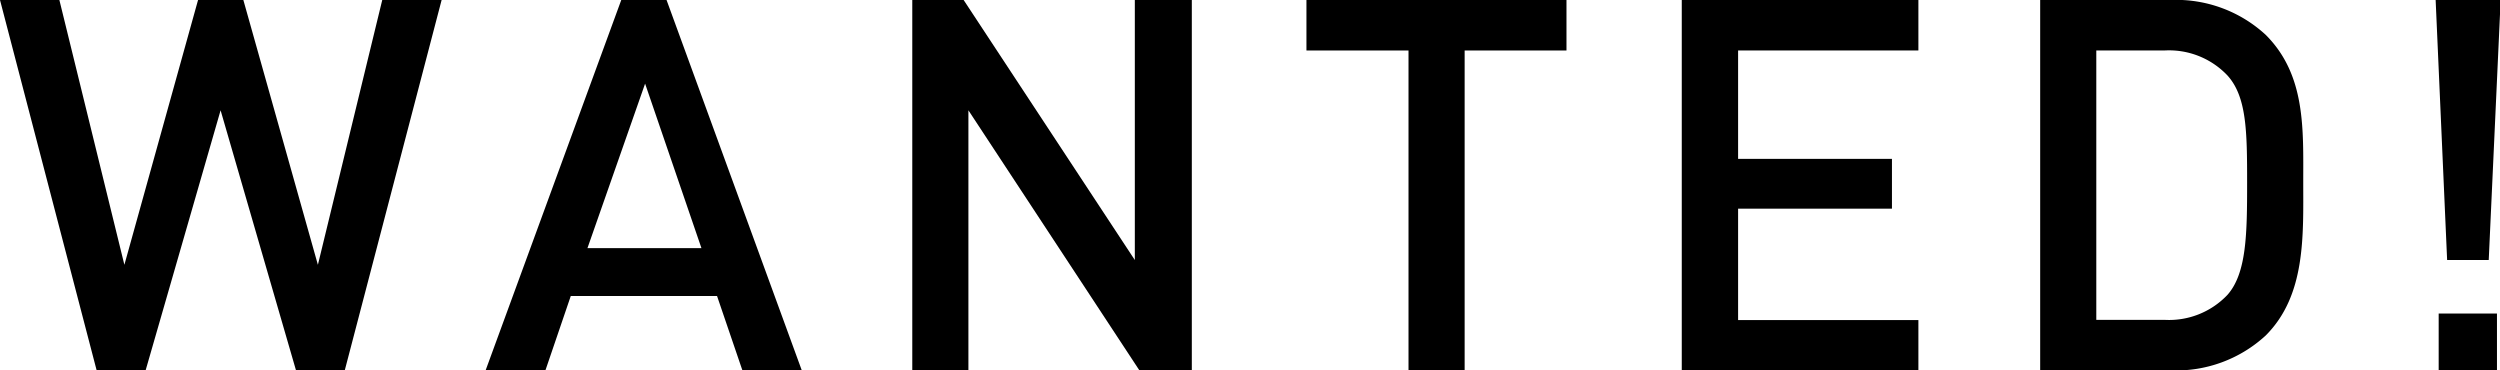
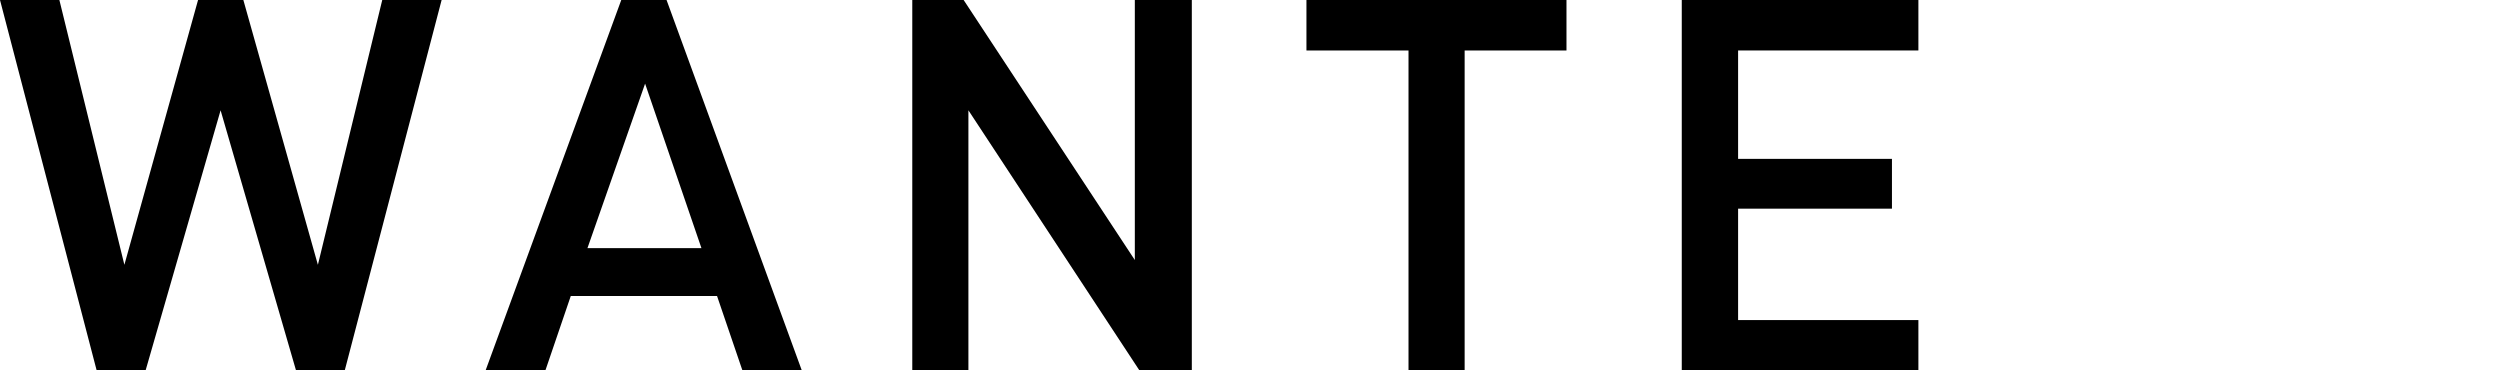
<svg xmlns="http://www.w3.org/2000/svg" viewBox="0 0 115.37 17.09">
  <path d="m15.91 17.09h-2.25l-3.48-12-3.46 12h-2.26l-4.46-17.09h2.74l3 12.22 3.4-12.22h2.09l3.44 12.22 2.97-12.22h2.74z" />
  <path d="m34.26 17.09-1.17-3.43h-6.75l-1.17 3.43h-2.76l6.26-17.09h2.09l6.24 17.09zm-4.49-13.23-2.66 7.59h5.26z" />
  <path d="m52.58 17.09-7.89-12v12h-2.59v-17.09h2.37l7.9 12v-12h2.63v17.09z" />
  <path d="m67.59 2.33v14.76h-2.59v-14.76h-4.71v-2.33h12v2.33z" />
  <path d="m77.61 17.09v-17.09h10.92v2.33h-8.32v5h7.1v2.3h-7.1v5.14h8.32v2.33z" />
-   <path d="m104.56 15.48a6.1 6.1 0 0 1 -4.41 1.61h-6v-17.09h6a6.1 6.1 0 0 1 4.41 1.61c1.85 1.85 1.73 4.34 1.73 6.81s.12 5.21-1.73 7.06zm-1.77-12a3.71 3.71 0 0 0 -2.91-1.15h-3.14v12.43h3.14a3.71 3.71 0 0 0 2.91-1.15c.89-1 .91-2.83.91-5.19s-.02-3.96-.91-4.94z" />
-   <path d="m114.85 12h-1.92l-.53-12h3zm-2.31 5.09v-2.62h2.69v2.62z" />
</svg>